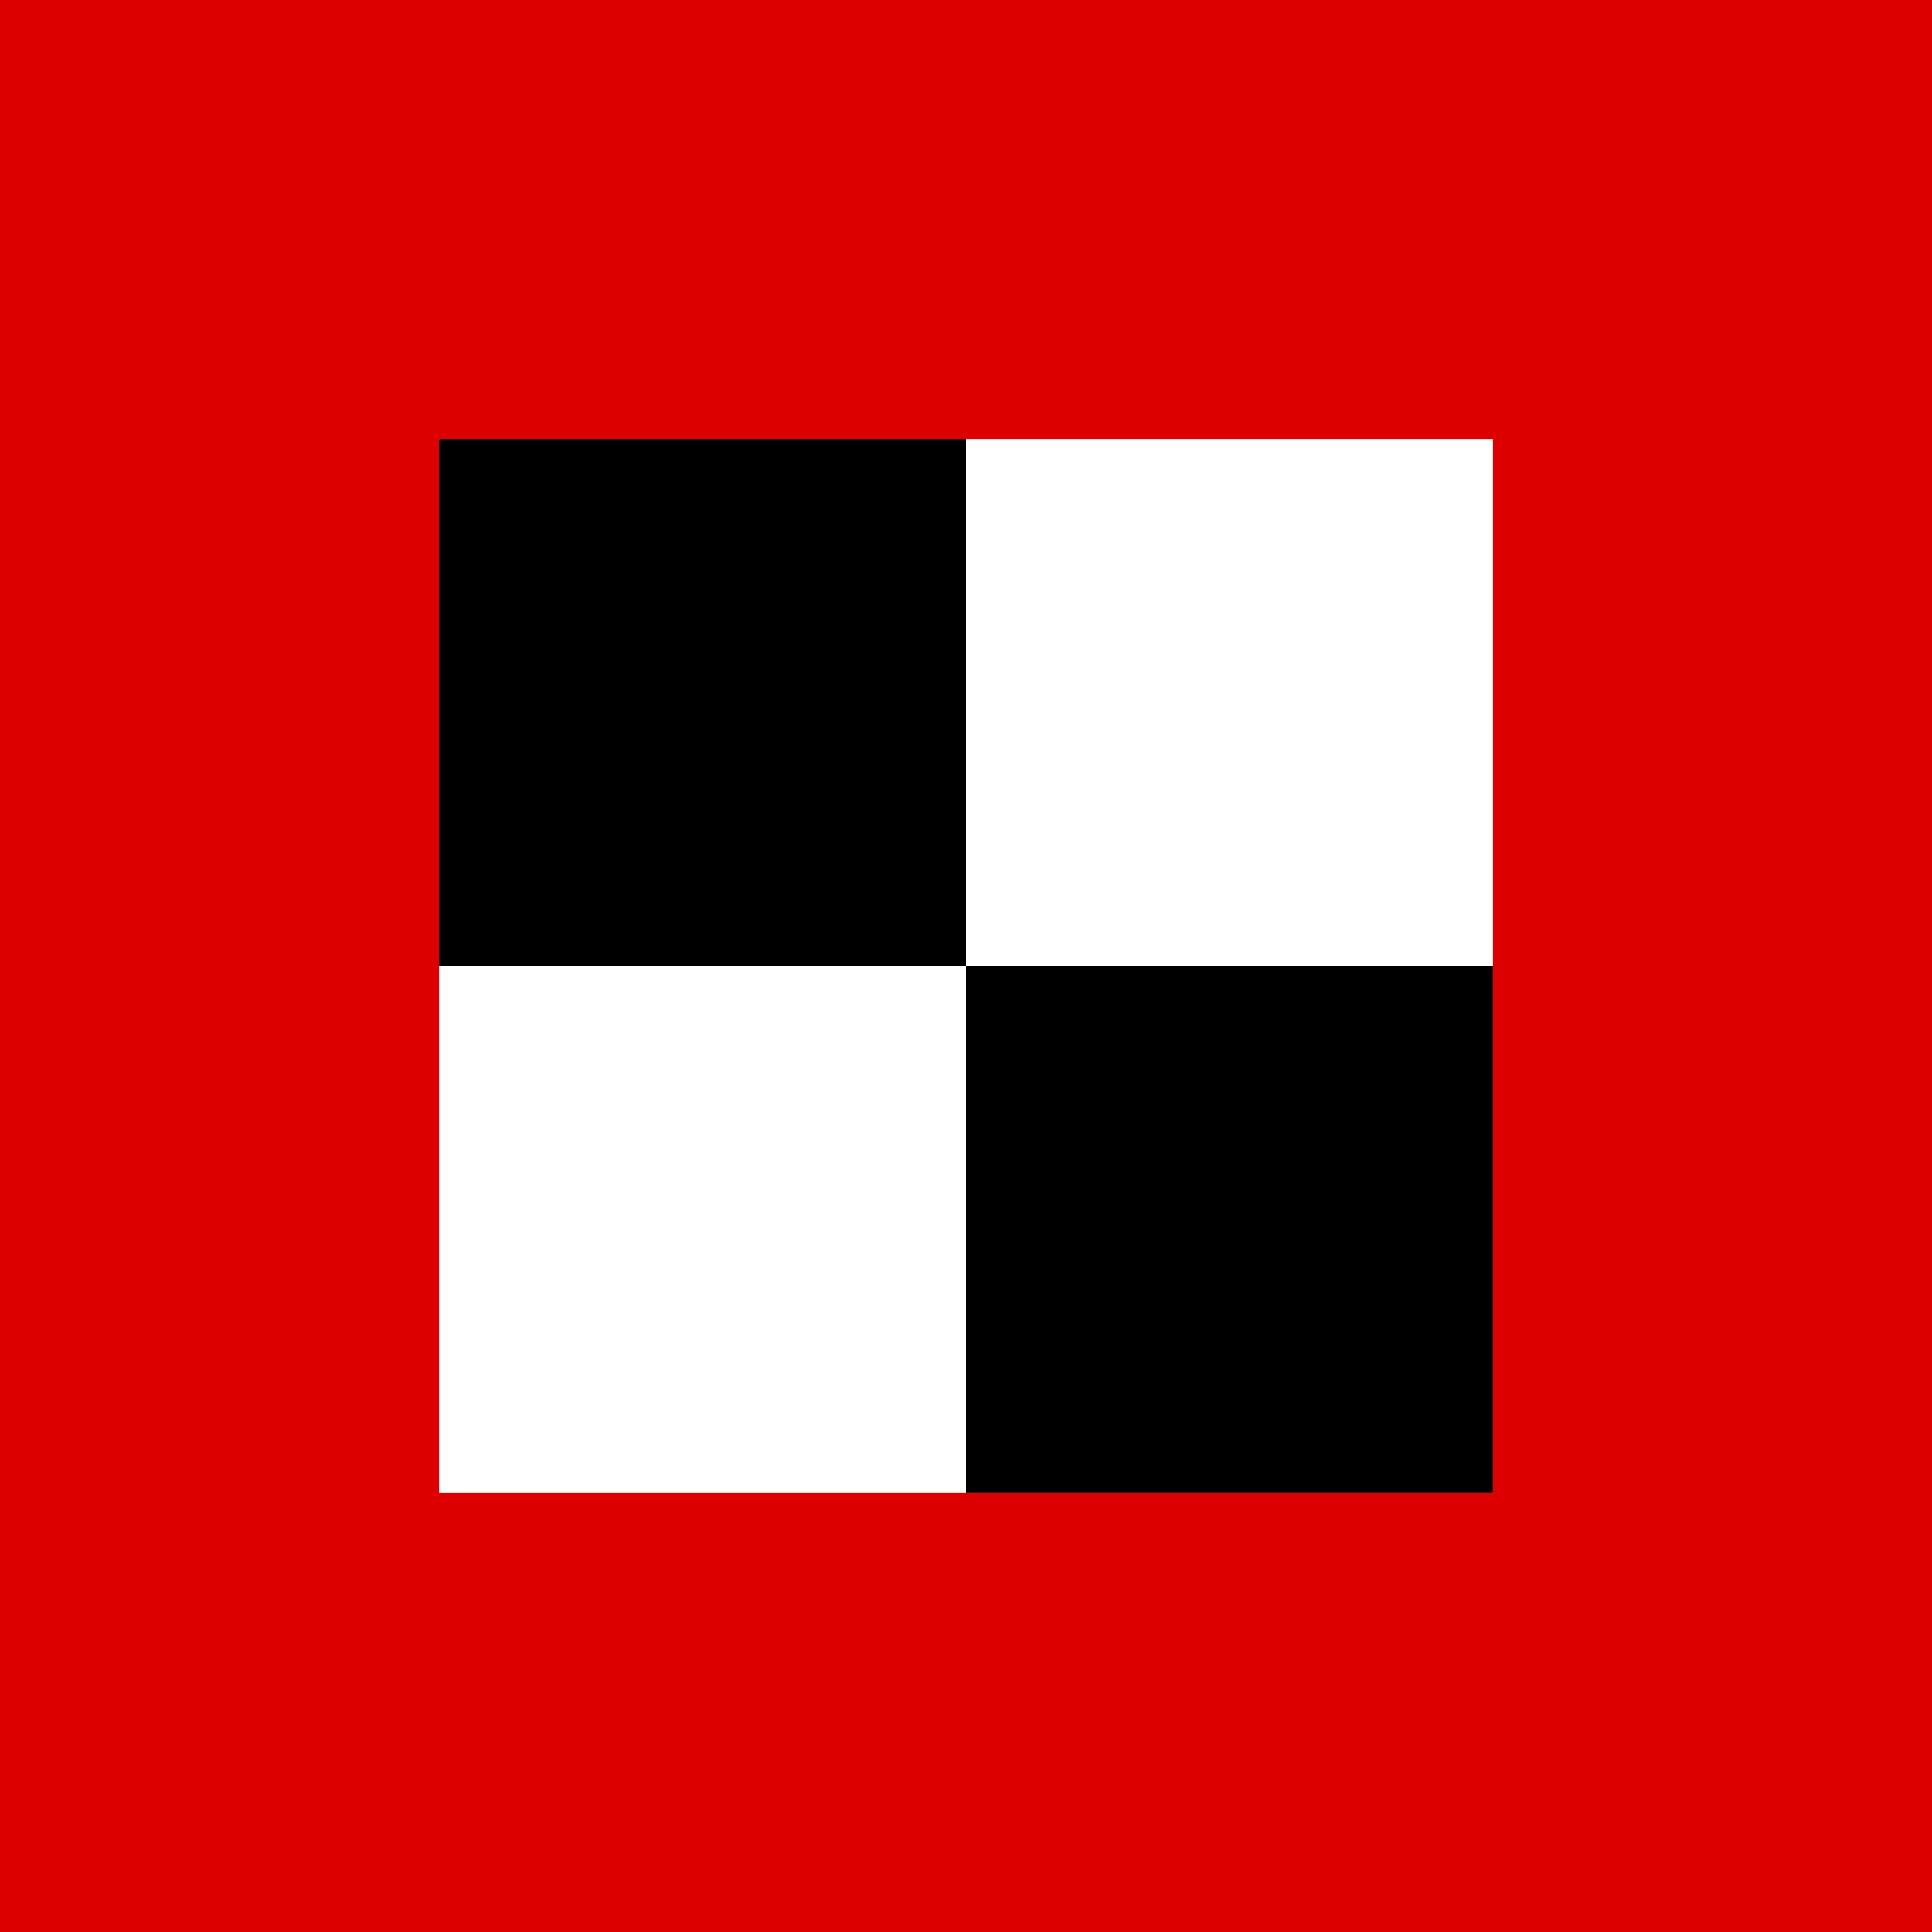
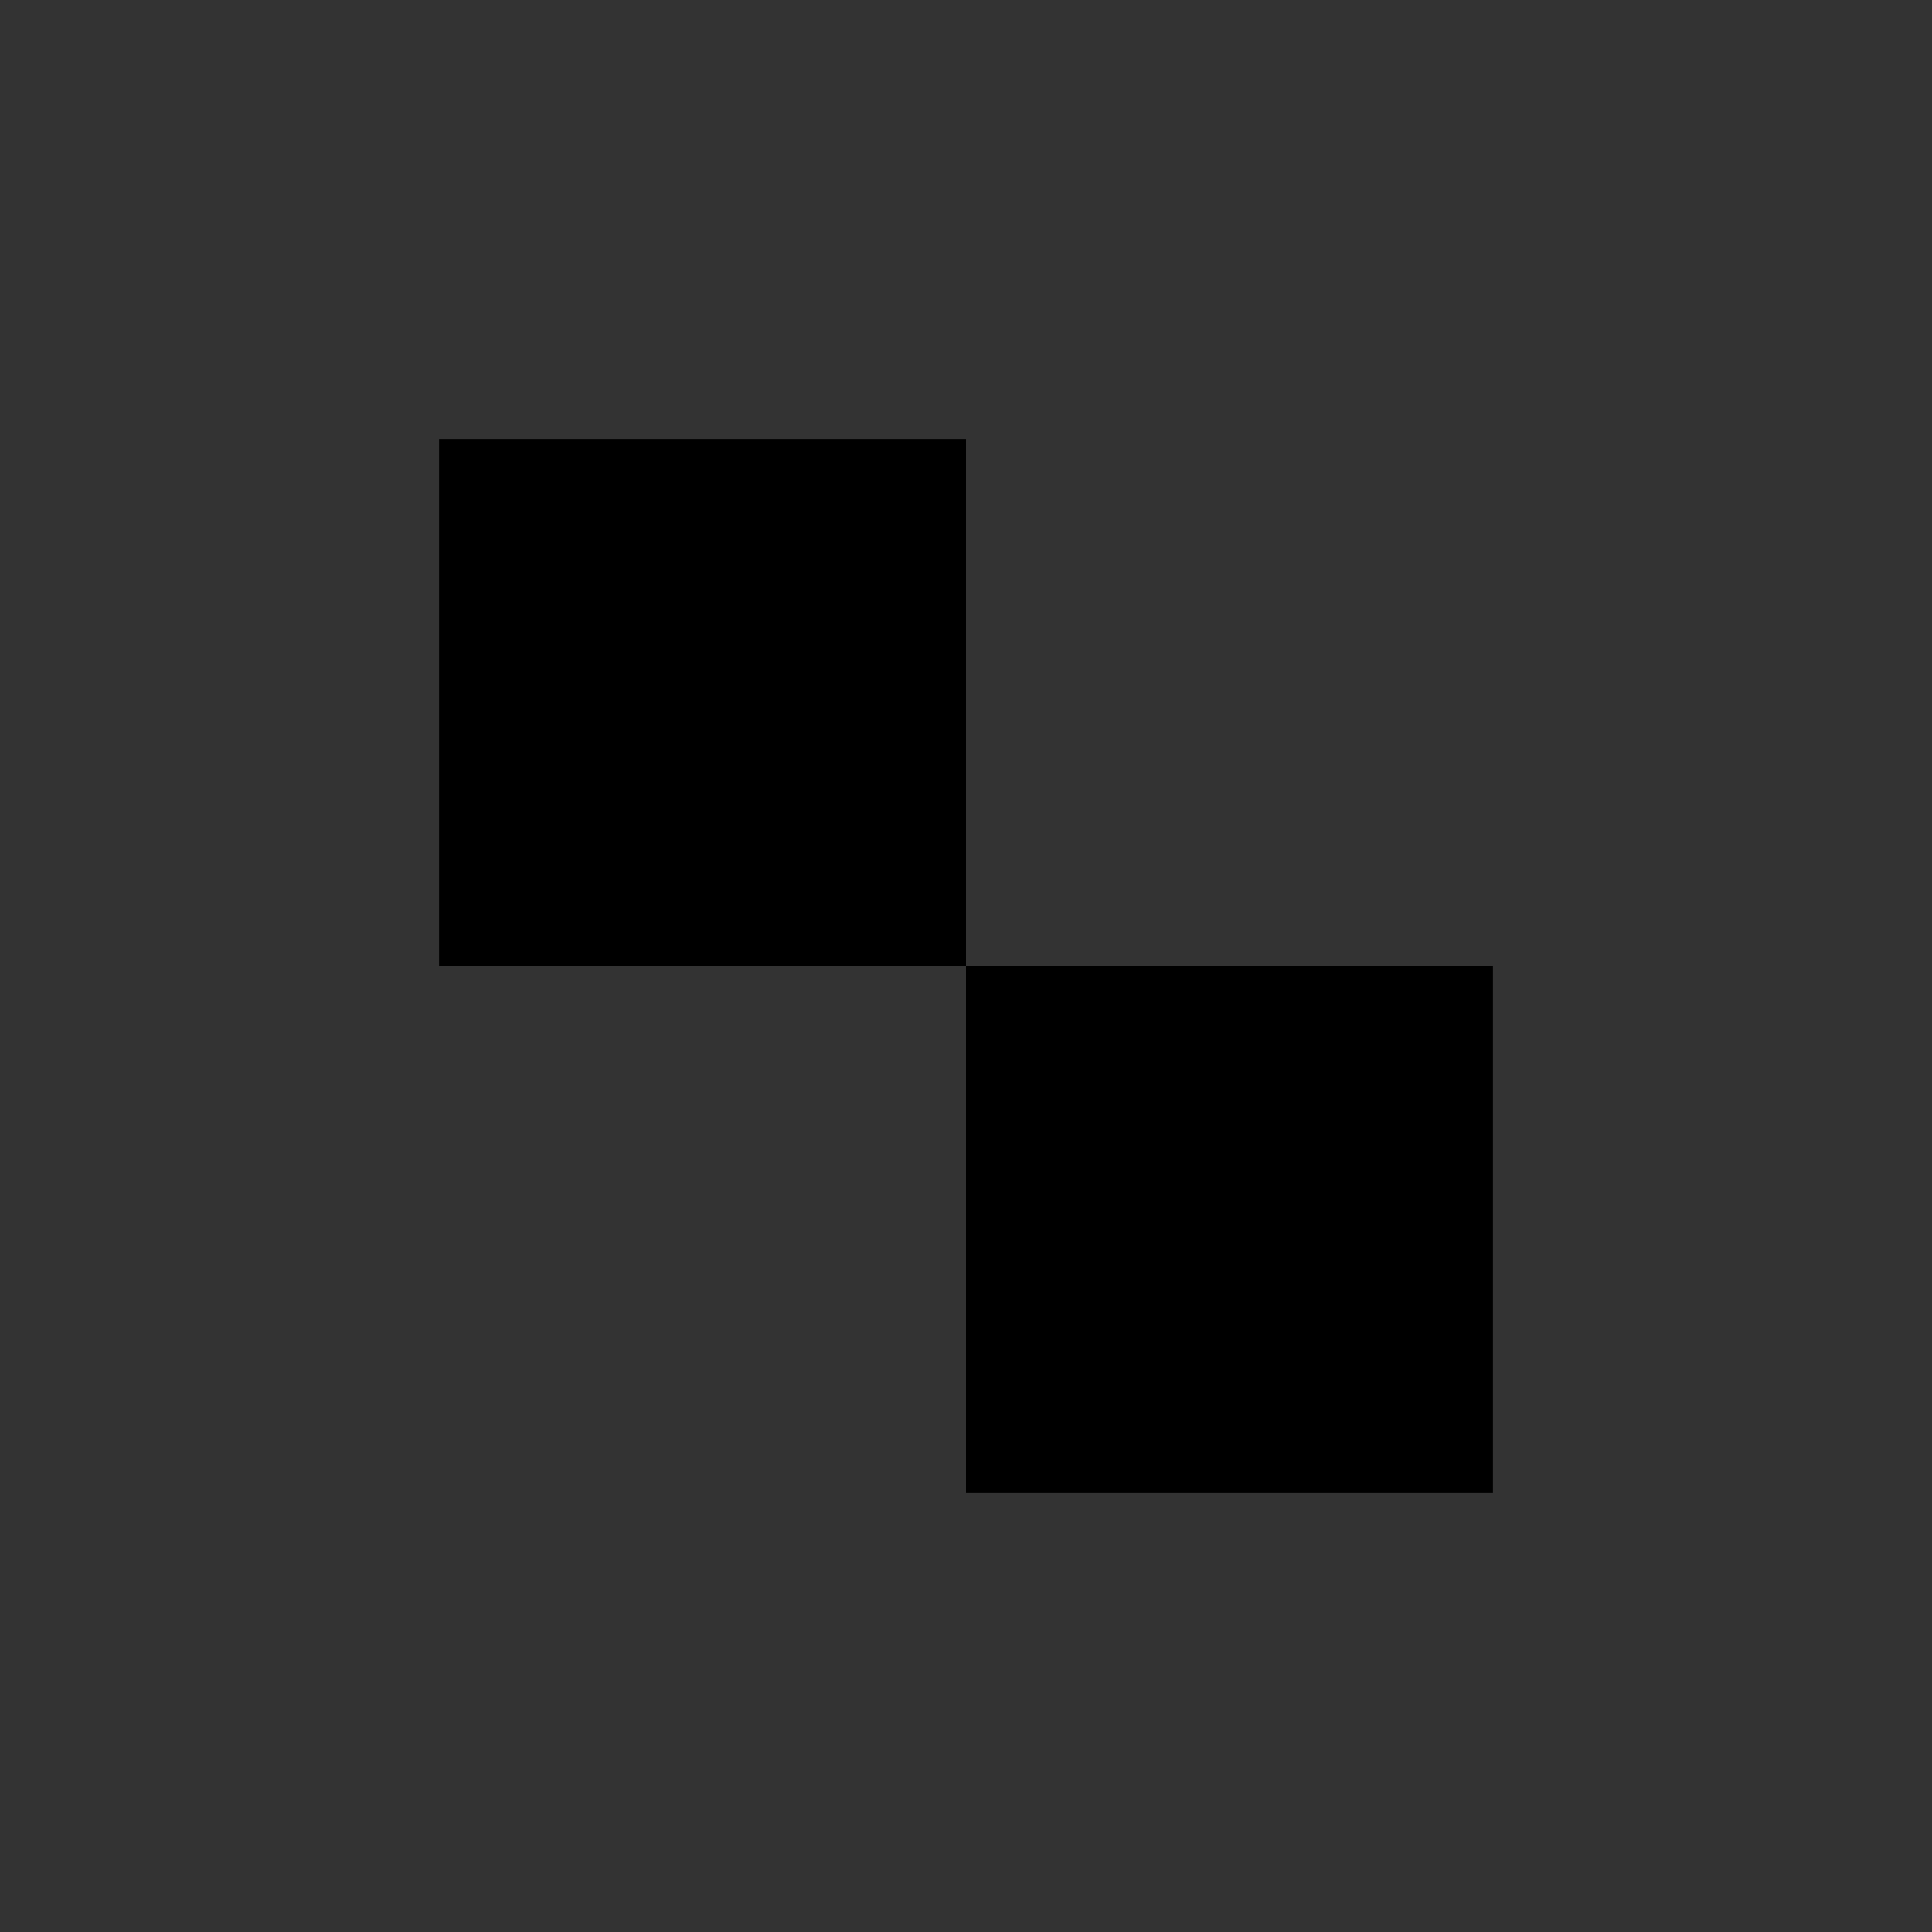
<svg xmlns="http://www.w3.org/2000/svg" width="660" height="660">
  <rect width="100%" height="100%" fill="#333333" stroke="none" />
-   <path fill="#FFF" stroke="#D00" stroke-width="150" d="m75,75h510v510H75z" />
  <path d="m150,150v180h360v180H330V150" />
</svg>